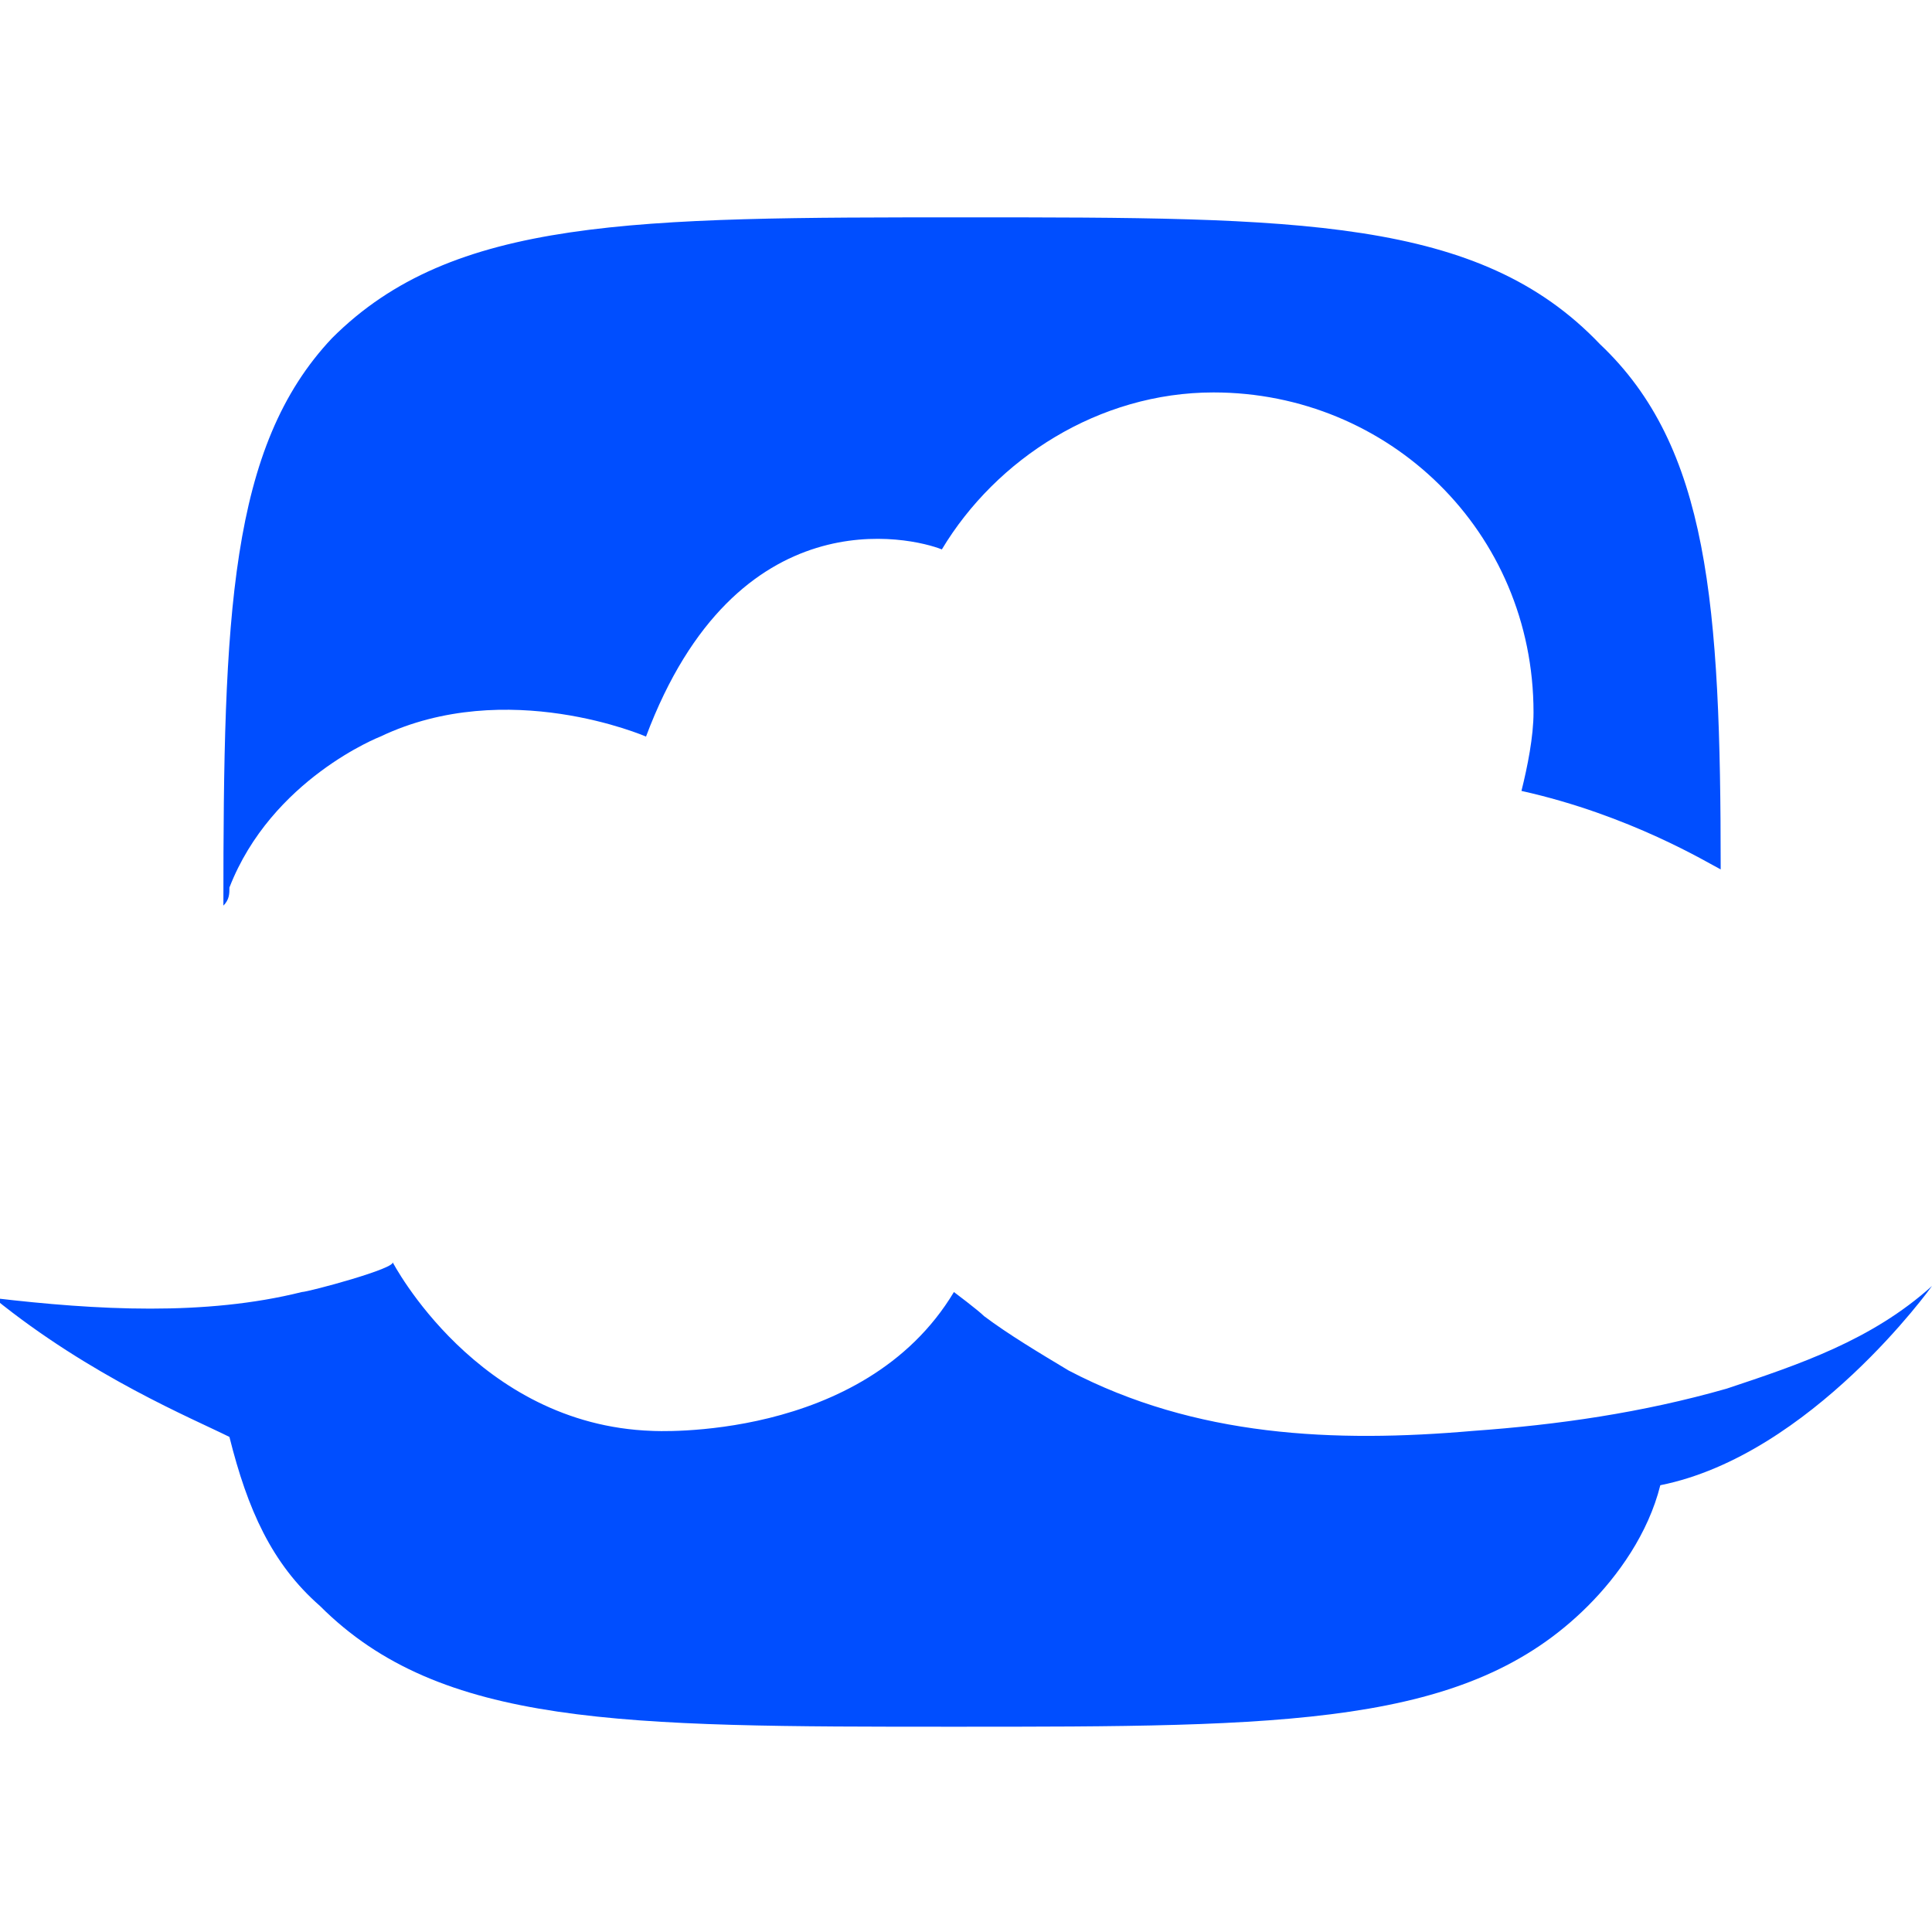
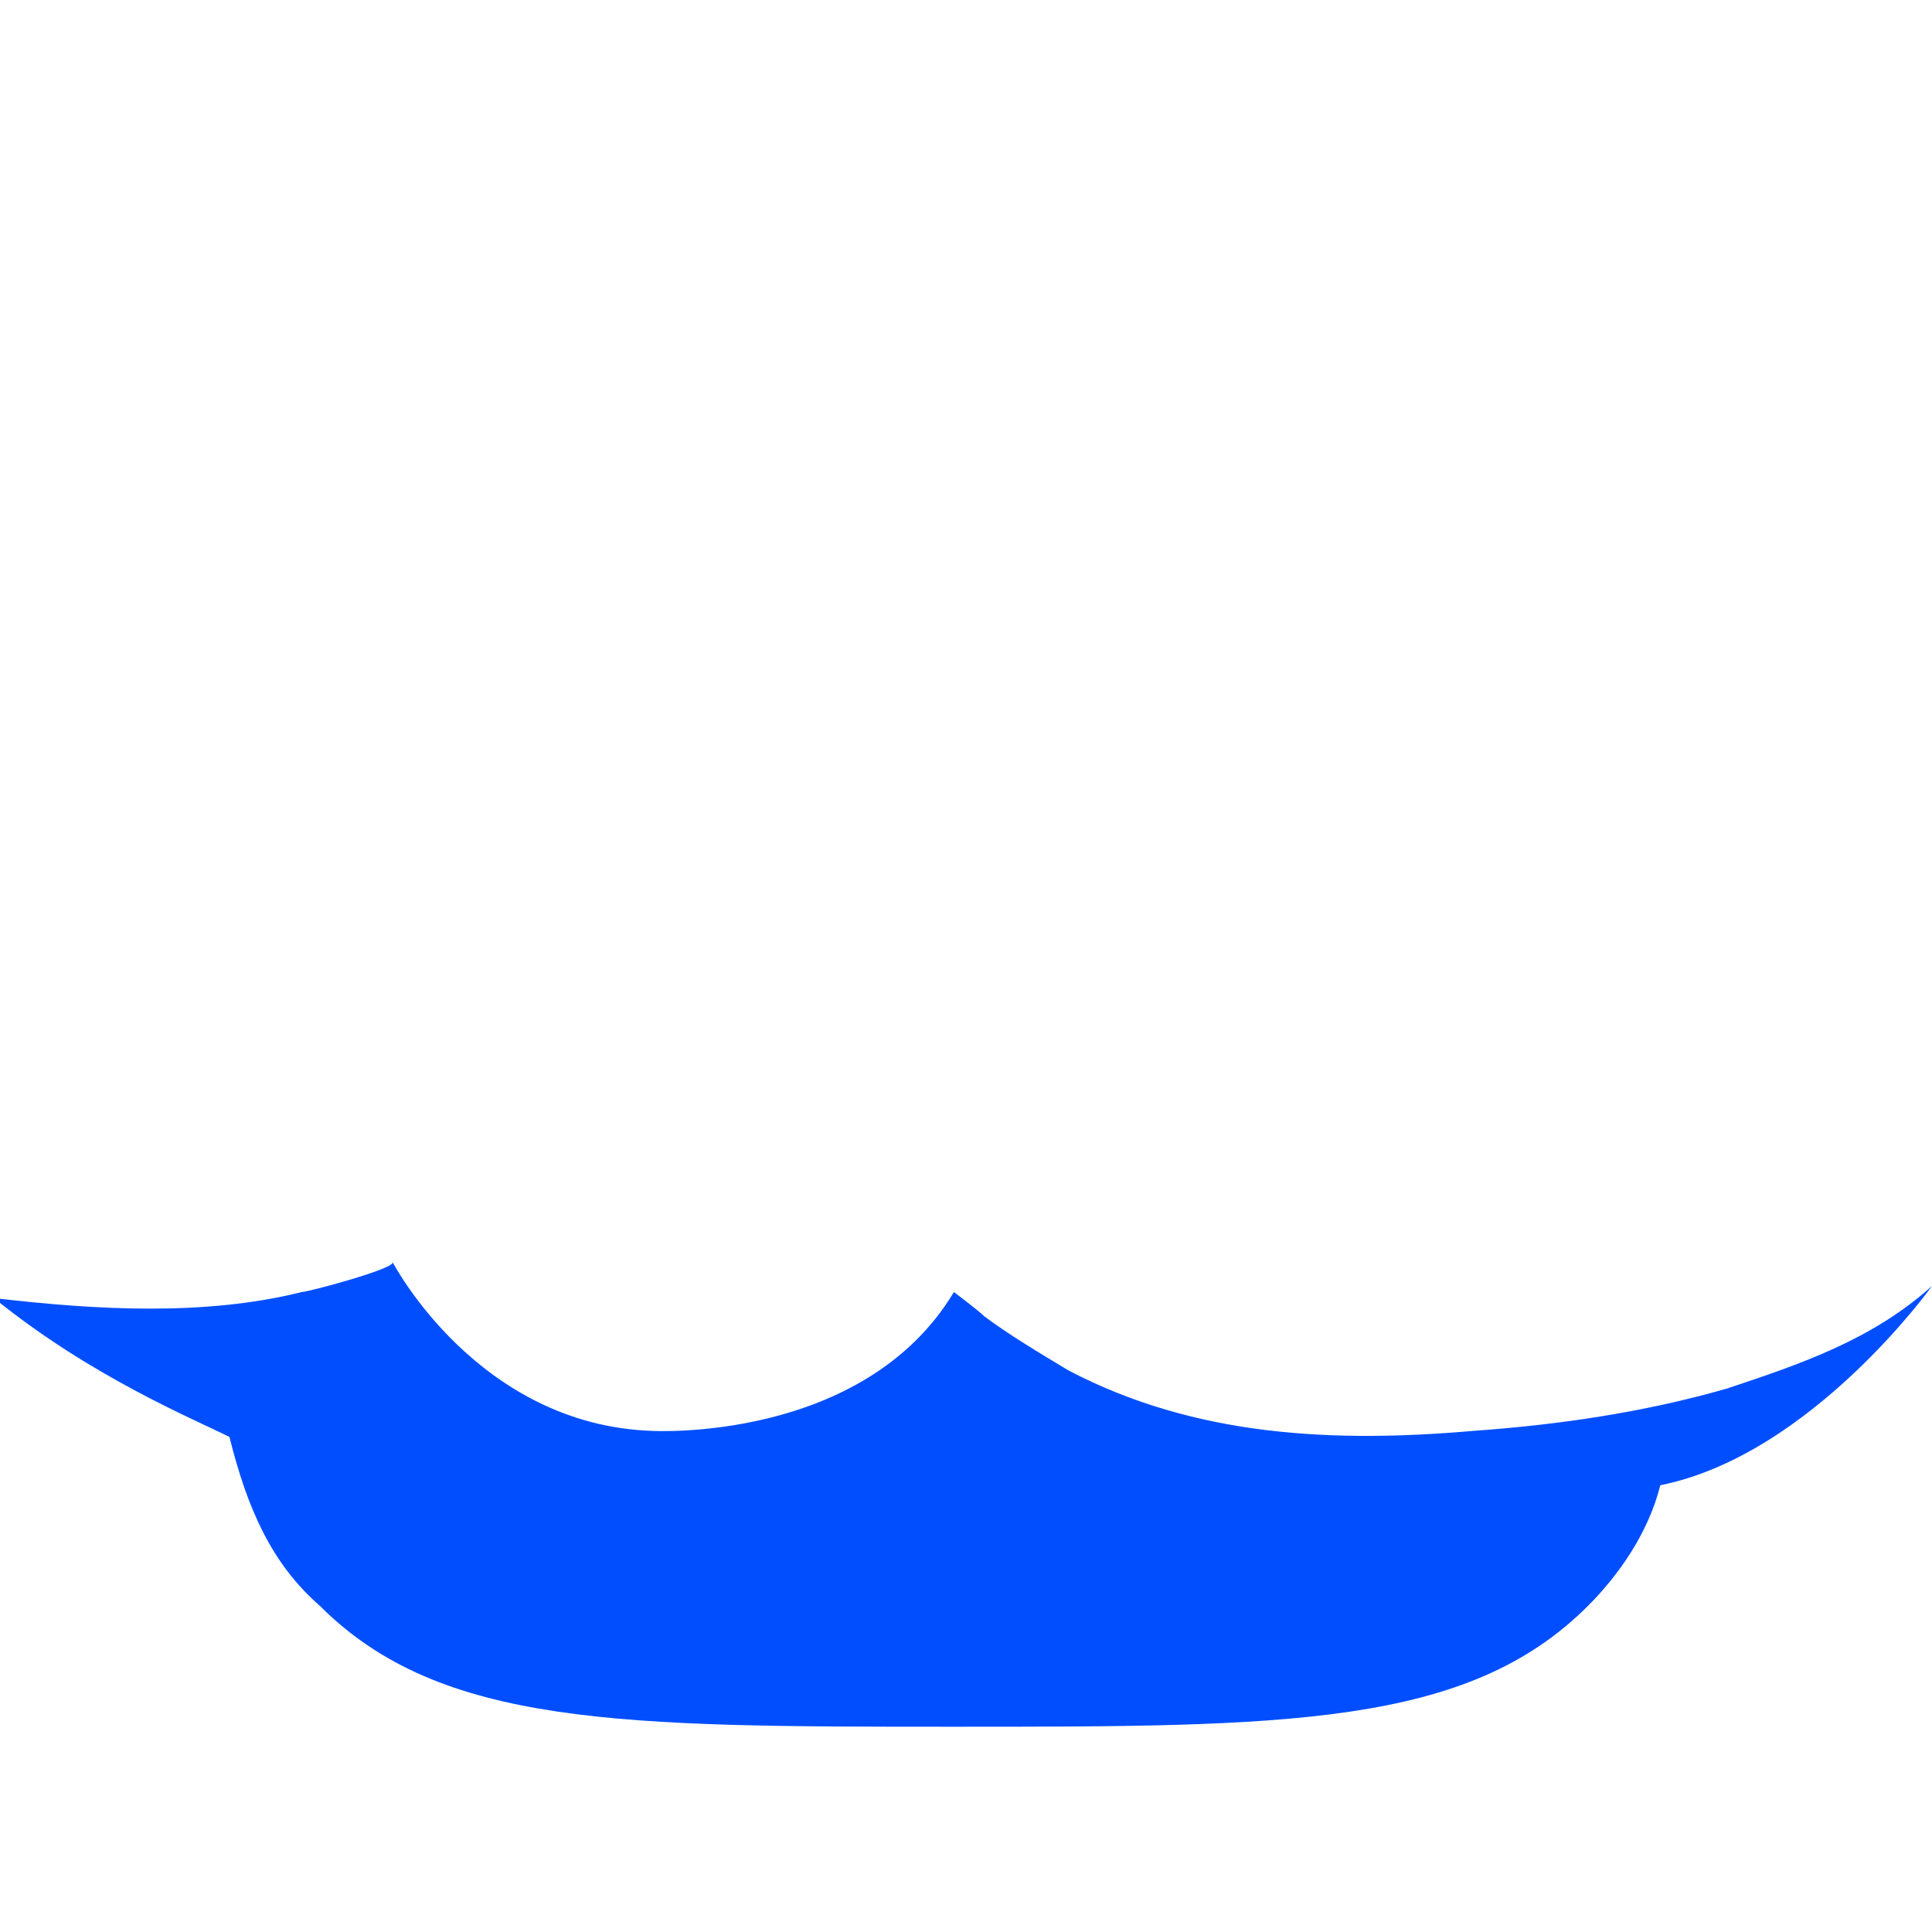
<svg xmlns="http://www.w3.org/2000/svg" version="1.1" id="Layer_1" x="0px" y="0px" viewBox="0 0 32 32" style="enable-background:new 0 0 32 32;" xml:space="preserve">
  <style type="text/css">
	.st0{fill:#004EFF;}
</style>
-   <path class="st0" d="M3.7,15c0.1-0.1,0.1-0.2,0.1-0.3c0.7-1.8,2.5-2.5,2.5-2.5c2.1-1,4.4,0,4.4,0c1.5-4,4.4-3.3,4.9-3.1  c0.9-1.5,2.6-2.6,4.5-2.6c2.9,0,5.3,2.3,5.3,5.3c0,0.4-0.1,0.9-0.2,1.3c1.8,0.4,3.1,1.2,3.3,1.3c0-4.4-0.2-7-2-8.7  c-2-2.1-5-2.1-10.5-2.1s-8.5,0-10.5,2C3.8,7.4,3.7,10.2,3.7,15L3.7,15z" />
  <path class="st0" d="M32,21.3c-1,0.9-2.2,1.3-3.4,1.7c-1.4,0.4-2.8,0.6-4.2,0.7c-2.3,0.2-4.6,0.1-6.7-1c-0.5-0.3-1-0.6-1.4-0.9  c-0.1-0.1-0.5-0.4-0.5-0.4c-1.5,2.5-5,2.3-5,2.3c-2.9-0.1-4.3-2.8-4.3-2.8c0.1,0.1-1.4,0.5-1.5,0.5c-1.6,0.4-3.4,0.3-5.1,0.1  c1.6,1.3,3.3,2,3.9,2.3c0.3,1.2,0.7,2.1,1.5,2.8c2,2,5,2,10.5,2s8.5,0,10.5-2c0.5-0.5,1-1.2,1.2-2C30,24.1,32,21.3,32,21.3z" />
</svg>